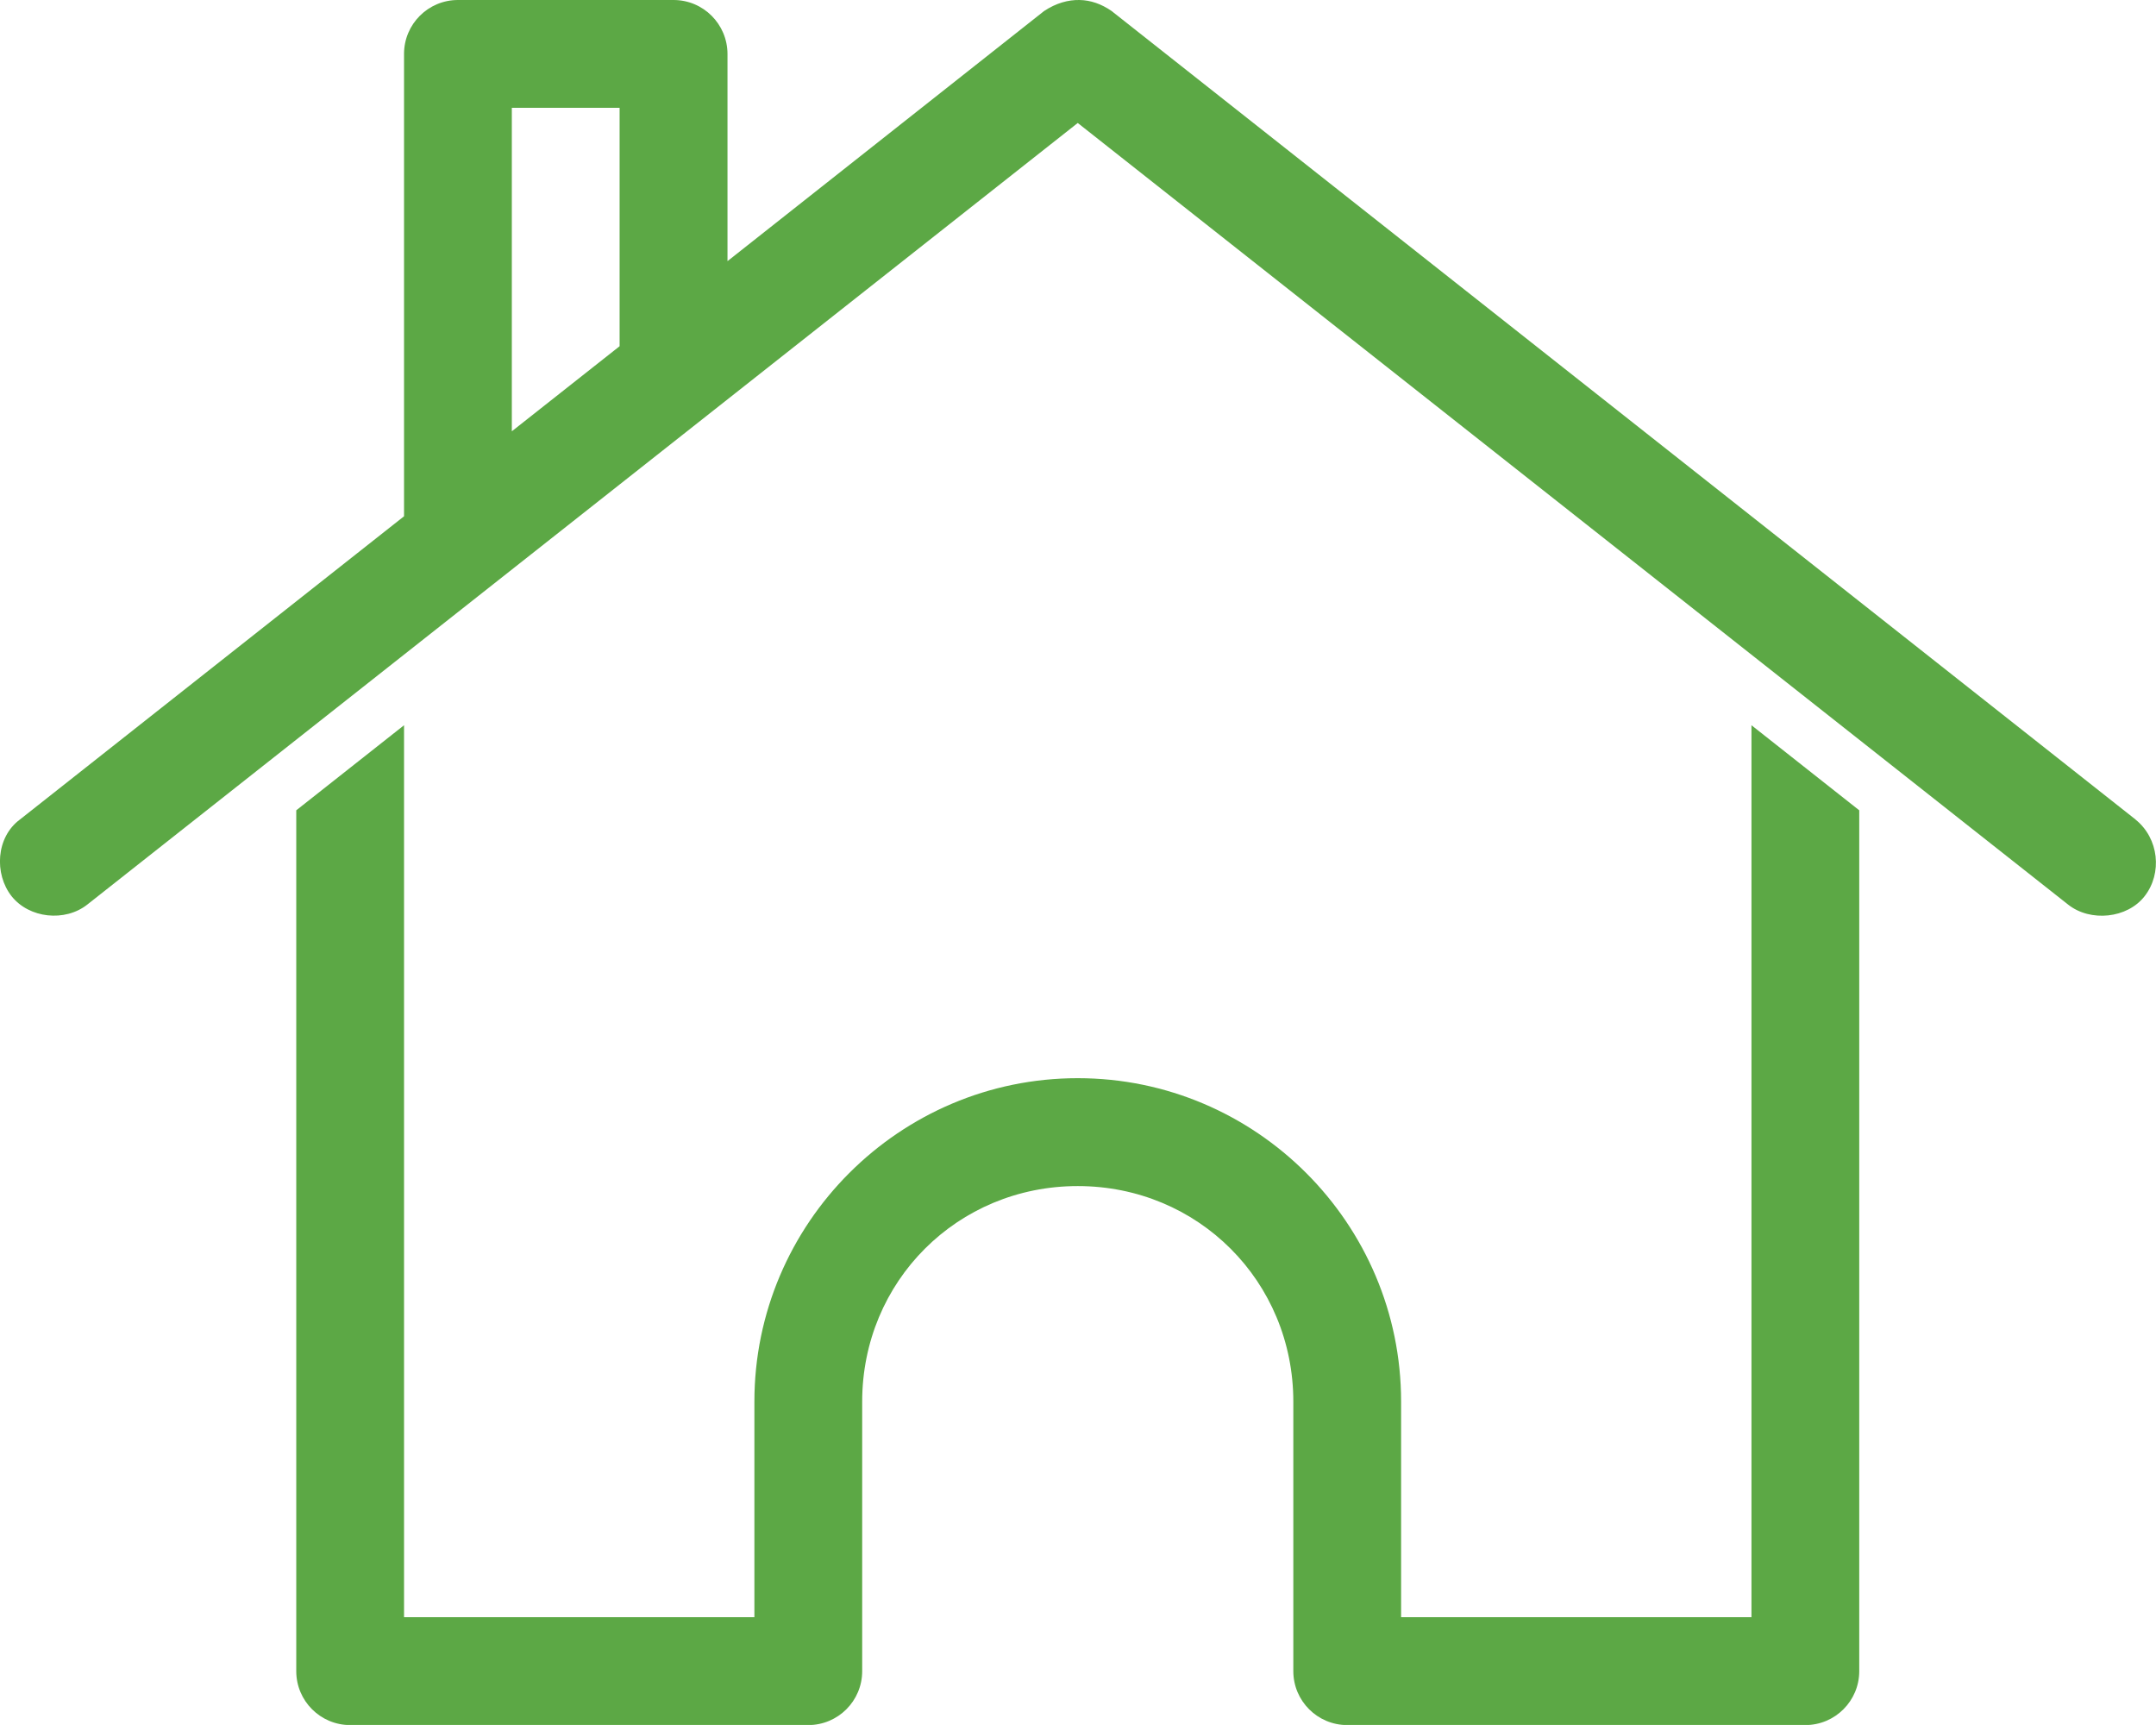
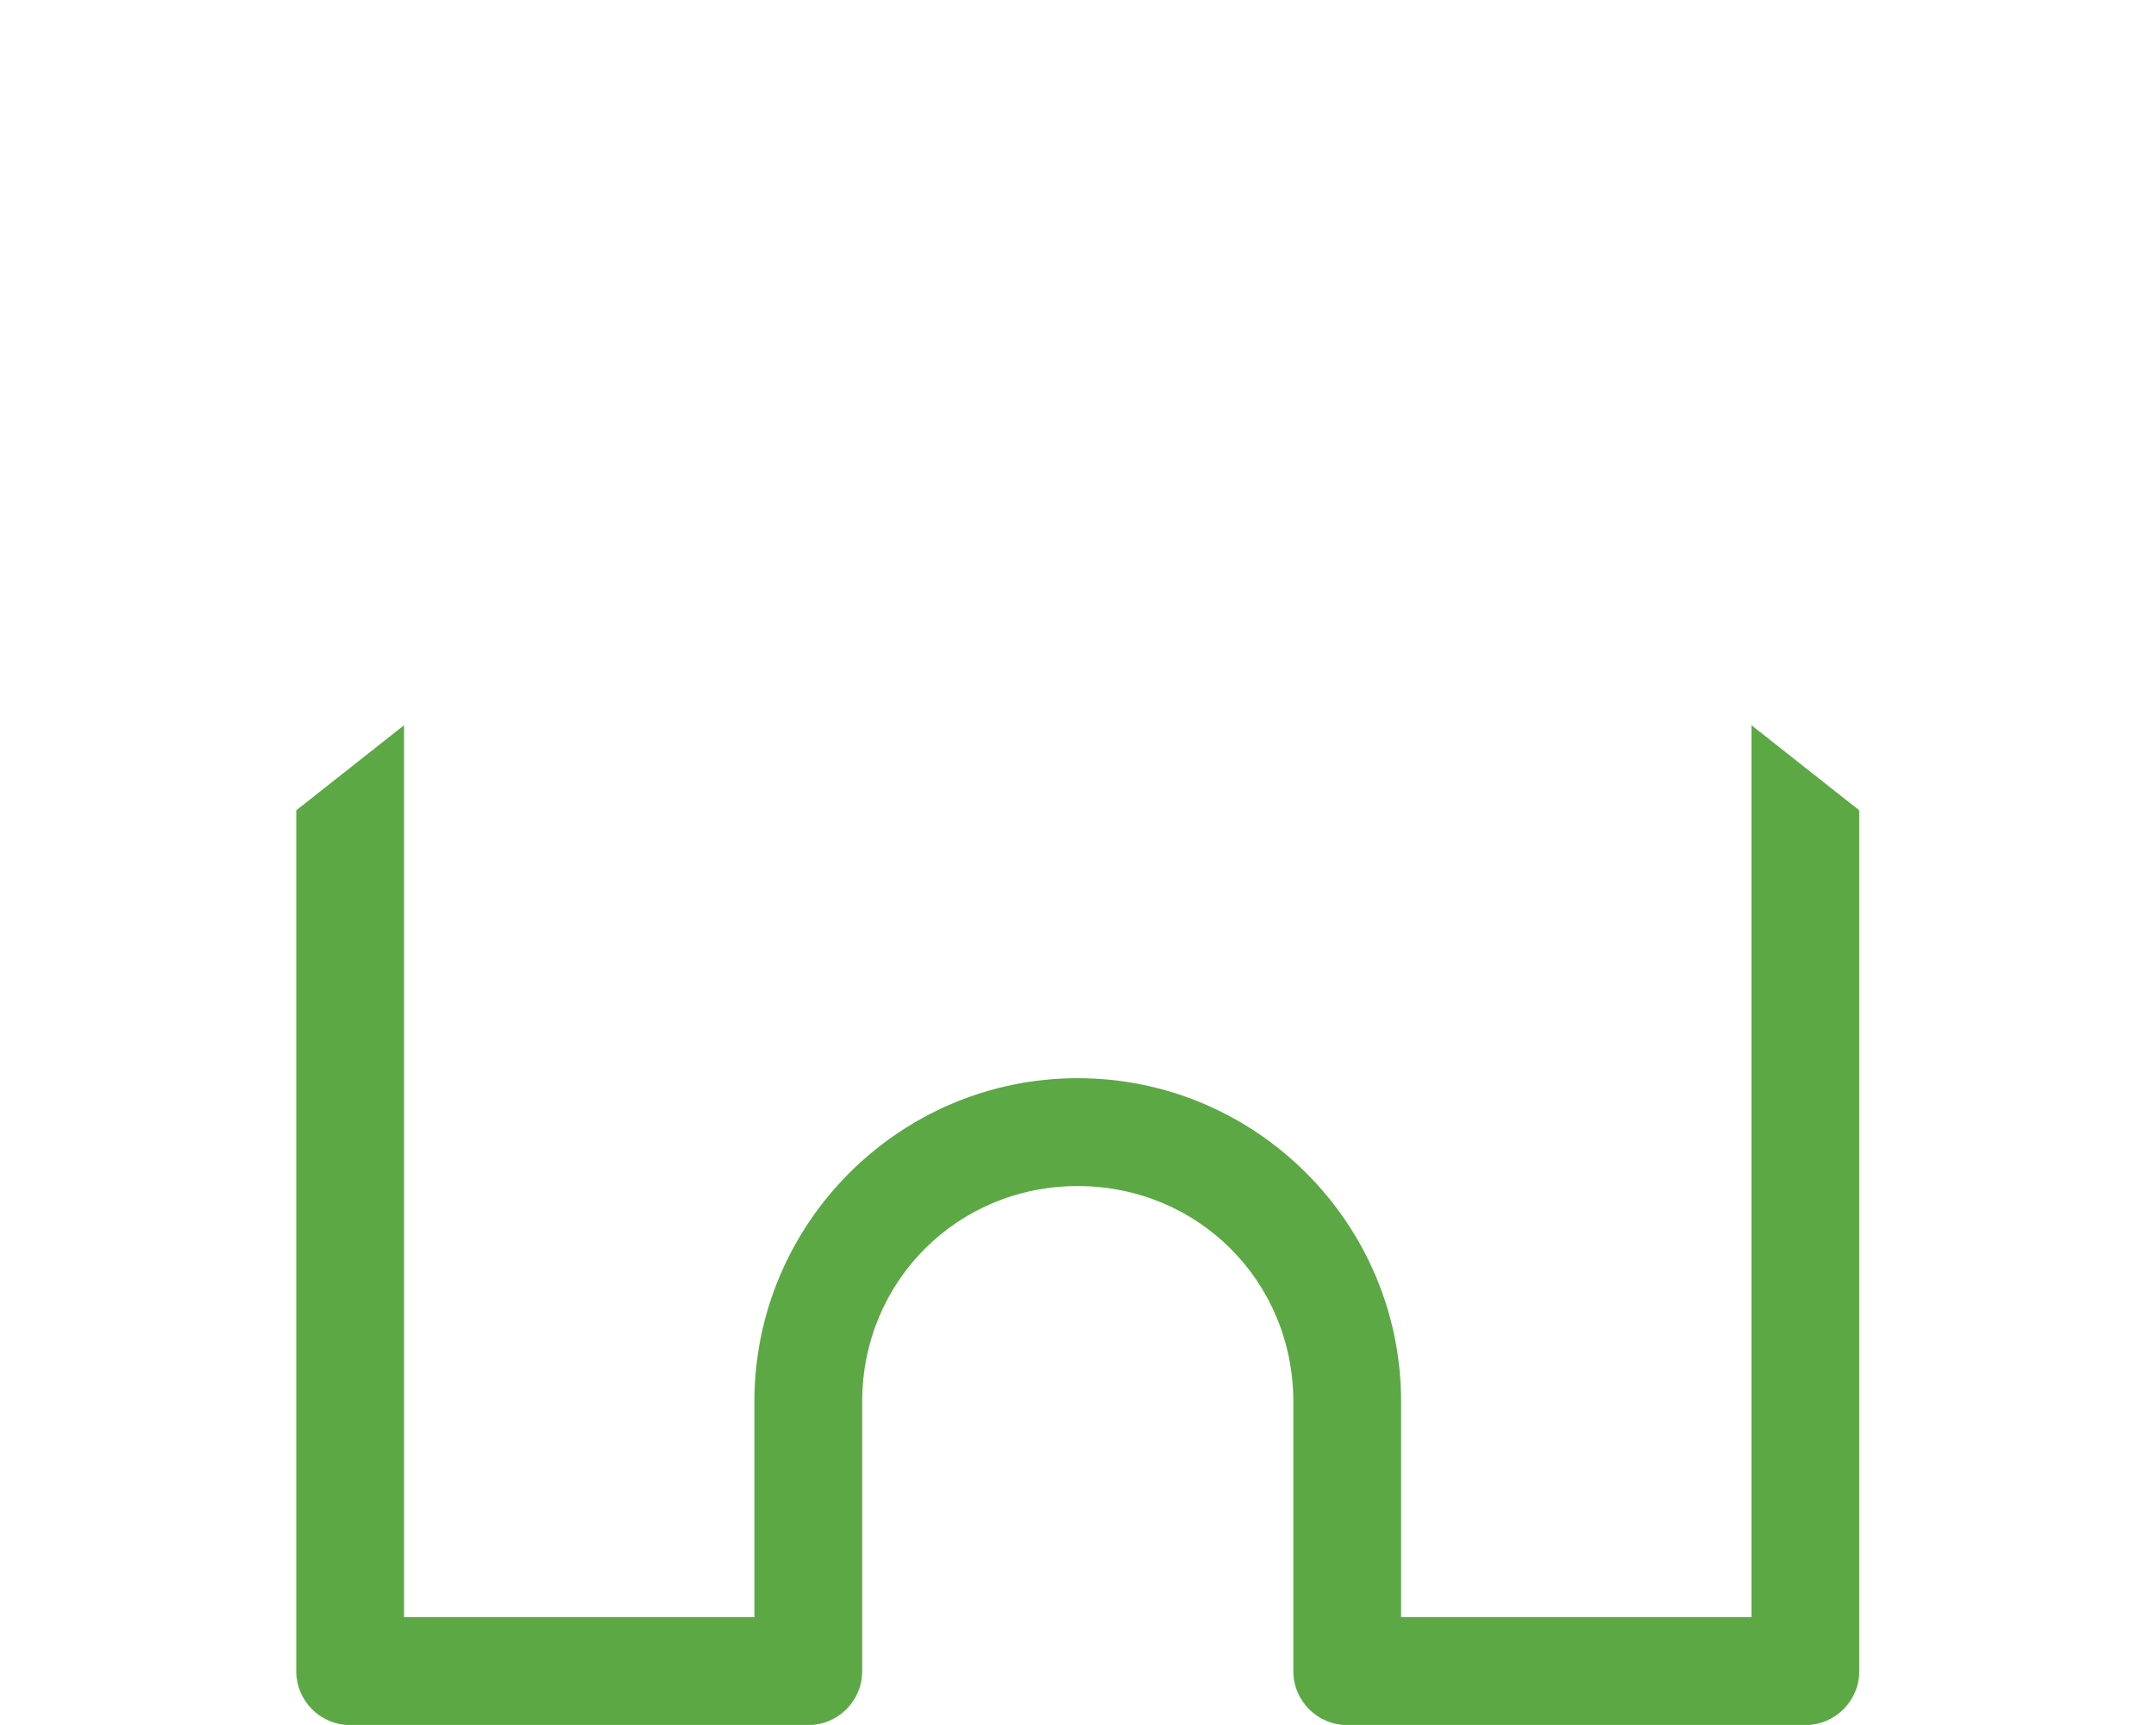
<svg xmlns="http://www.w3.org/2000/svg" id="Layer_1" data-name="Layer 1" viewBox="0 0 211.63 169.3">
  <defs>
    <style>
      .cls-1 {
        fill: #5ca845;
      }
    </style>
  </defs>
-   <path class="cls-1" d="M209.62,80.43L109.1,1.07C108.11.39,107.06.02,105.96,0h0c-1.11-.02-2.29.3-3.47,1.08l-31.08,24.55V5.29C71.4,2.37,69.04,0,66.11,0h-21.16c-2.92,0-5.29,2.37-5.29,5.29v45.38L1.96,80.43c-2.36,1.74-2.54,5.34-.83,7.52,1.73,2.19,5.25,2.56,7.44.83L105.79,12.07l97.21,76.71c2.19,1.74,5.82,1.37,7.52-.83,1.74-2.24,1.41-5.66-.91-7.52ZM60.82,33.98l-10.58,8.35V10.58h10.58v23.39Z" />
  <path class="cls-1" d="M171.92,158.72h-34.39v-21.16c0-17.49-14.25-31.74-31.74-31.74s-31.74,14.25-31.74,31.74v21.16h-34.39v-87.54l-10.58,8.35v84.49c0,2.92,2.37,5.29,5.29,5.29h44.97c2.92,0,5.29-2.37,5.29-5.29v-26.45c0-11.81,9.35-21.16,21.16-21.16s21.16,9.35,21.16,21.16v26.45c0,2.92,2.37,5.29,5.29,5.29h44.97c2.92,0,5.29-2.37,5.29-5.29v-84.49l-10.58-8.35v87.54Z" />
</svg>